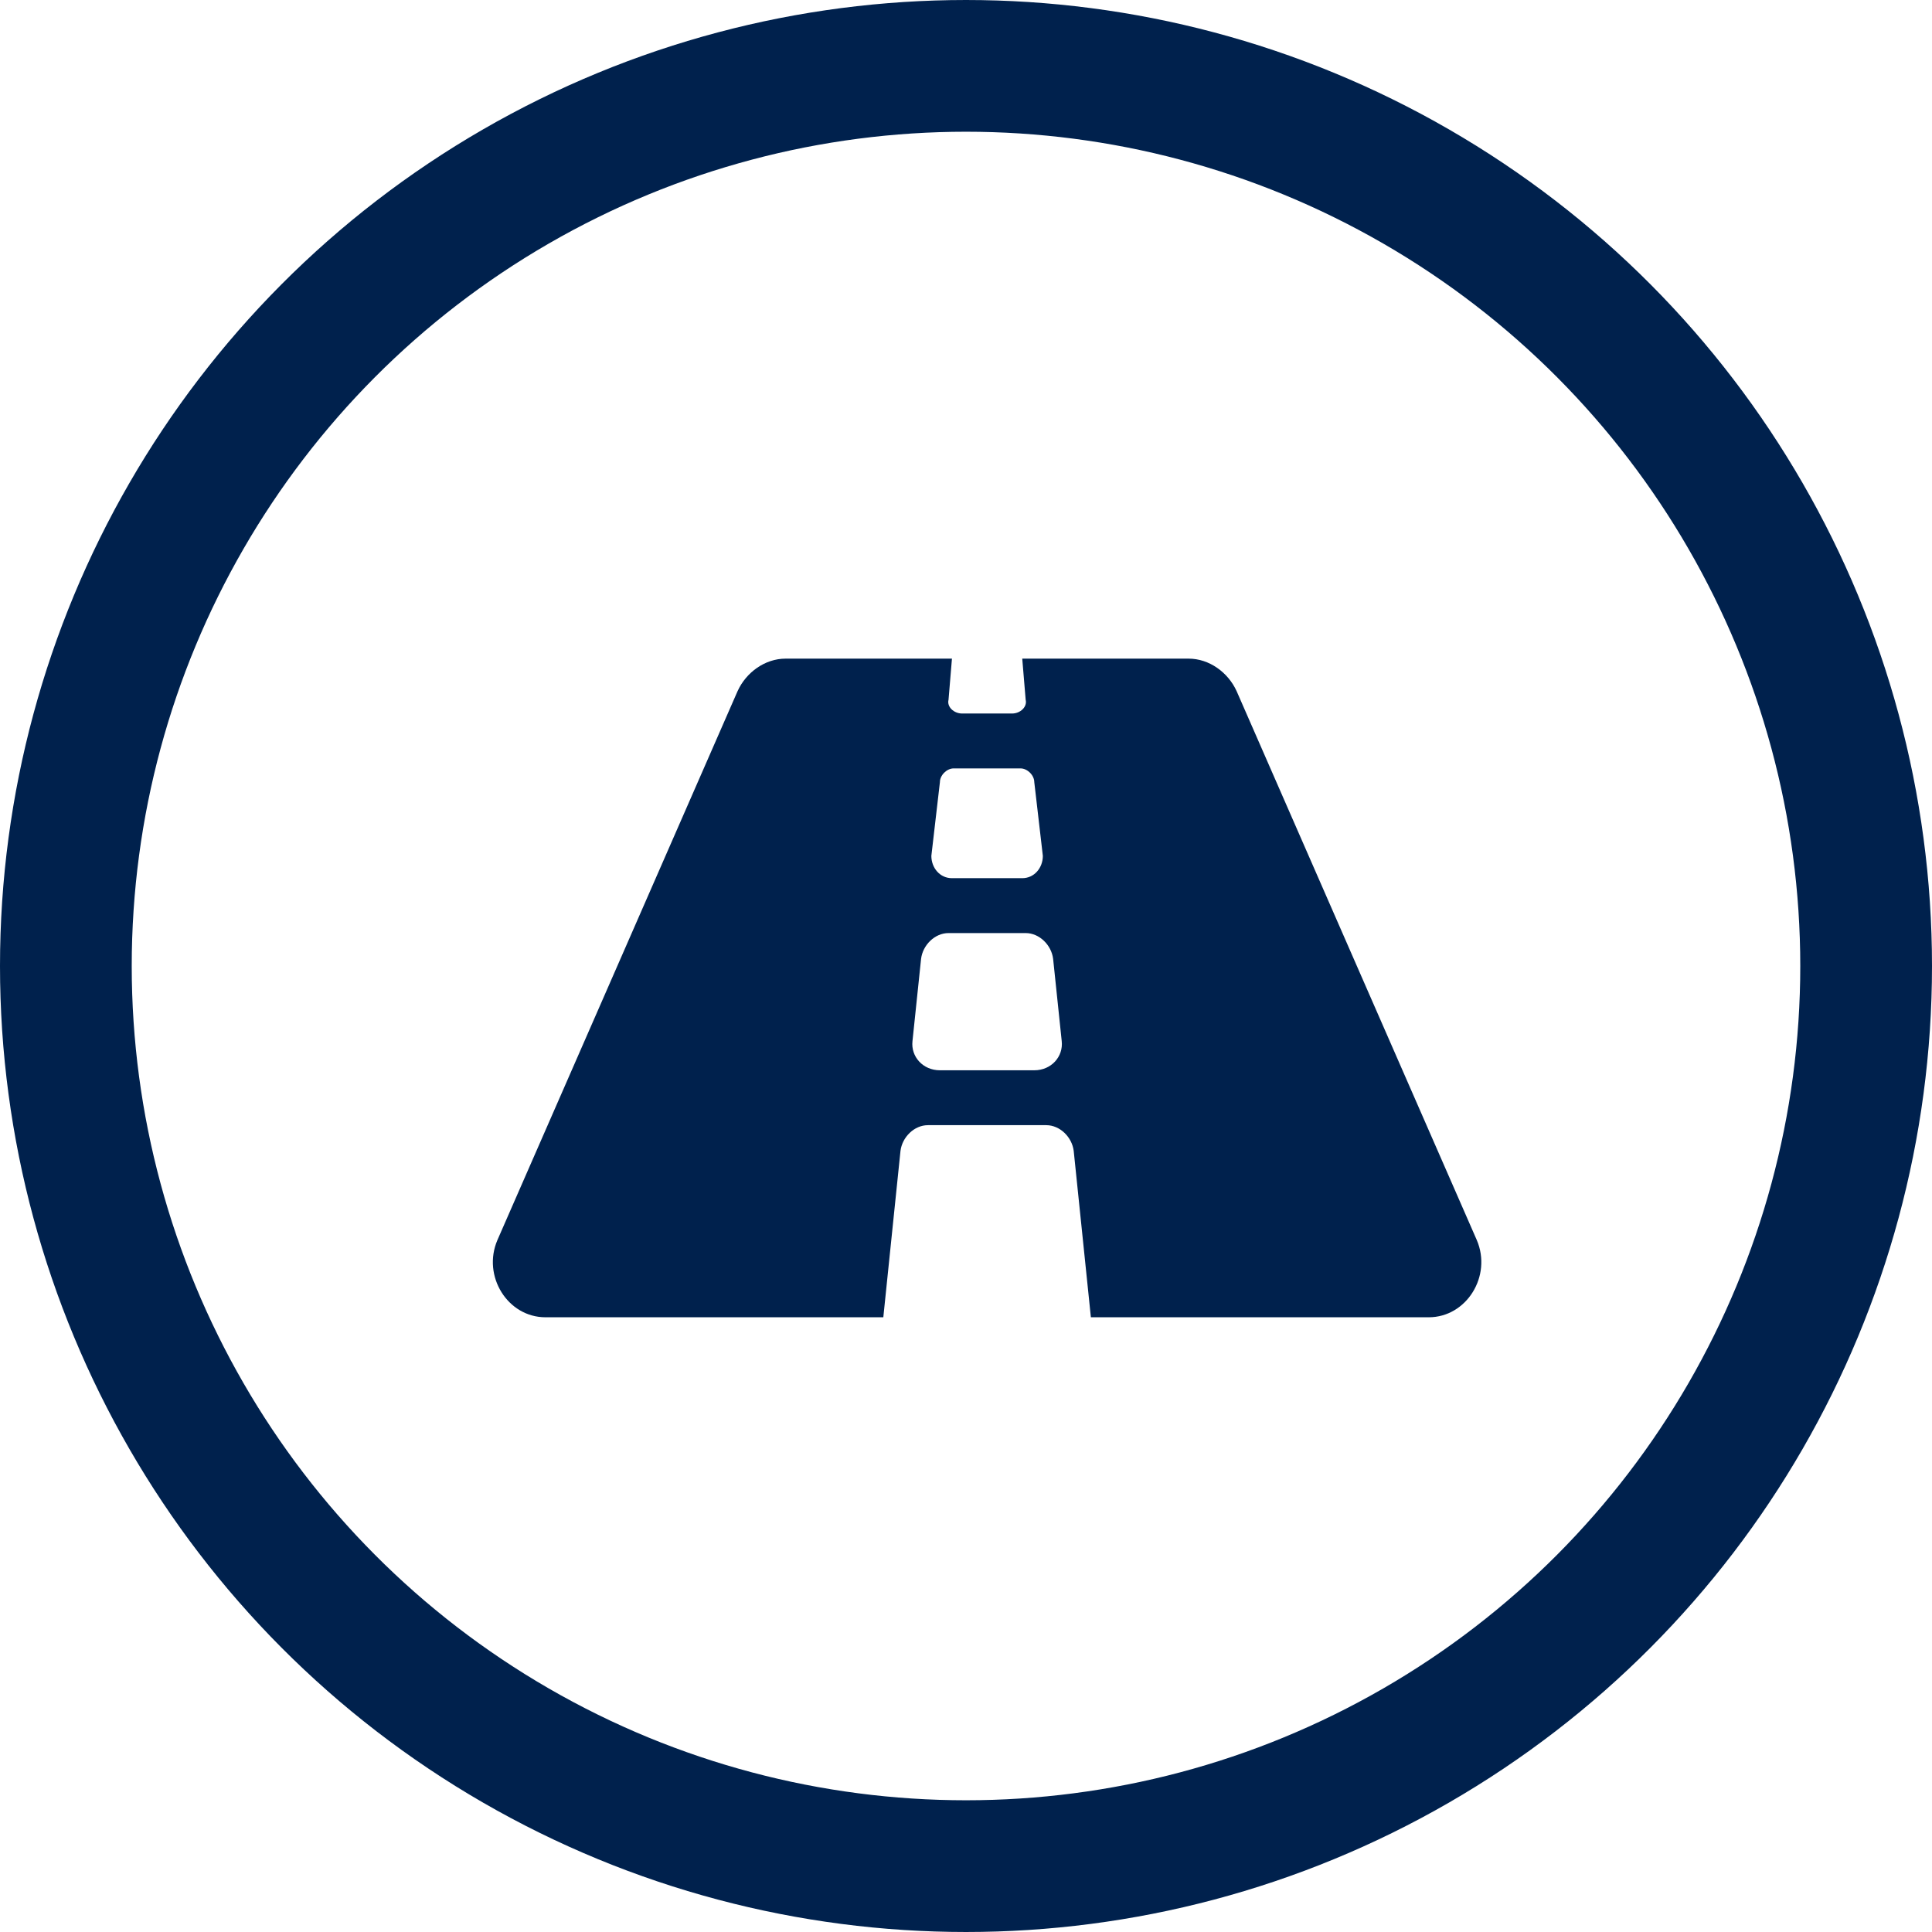
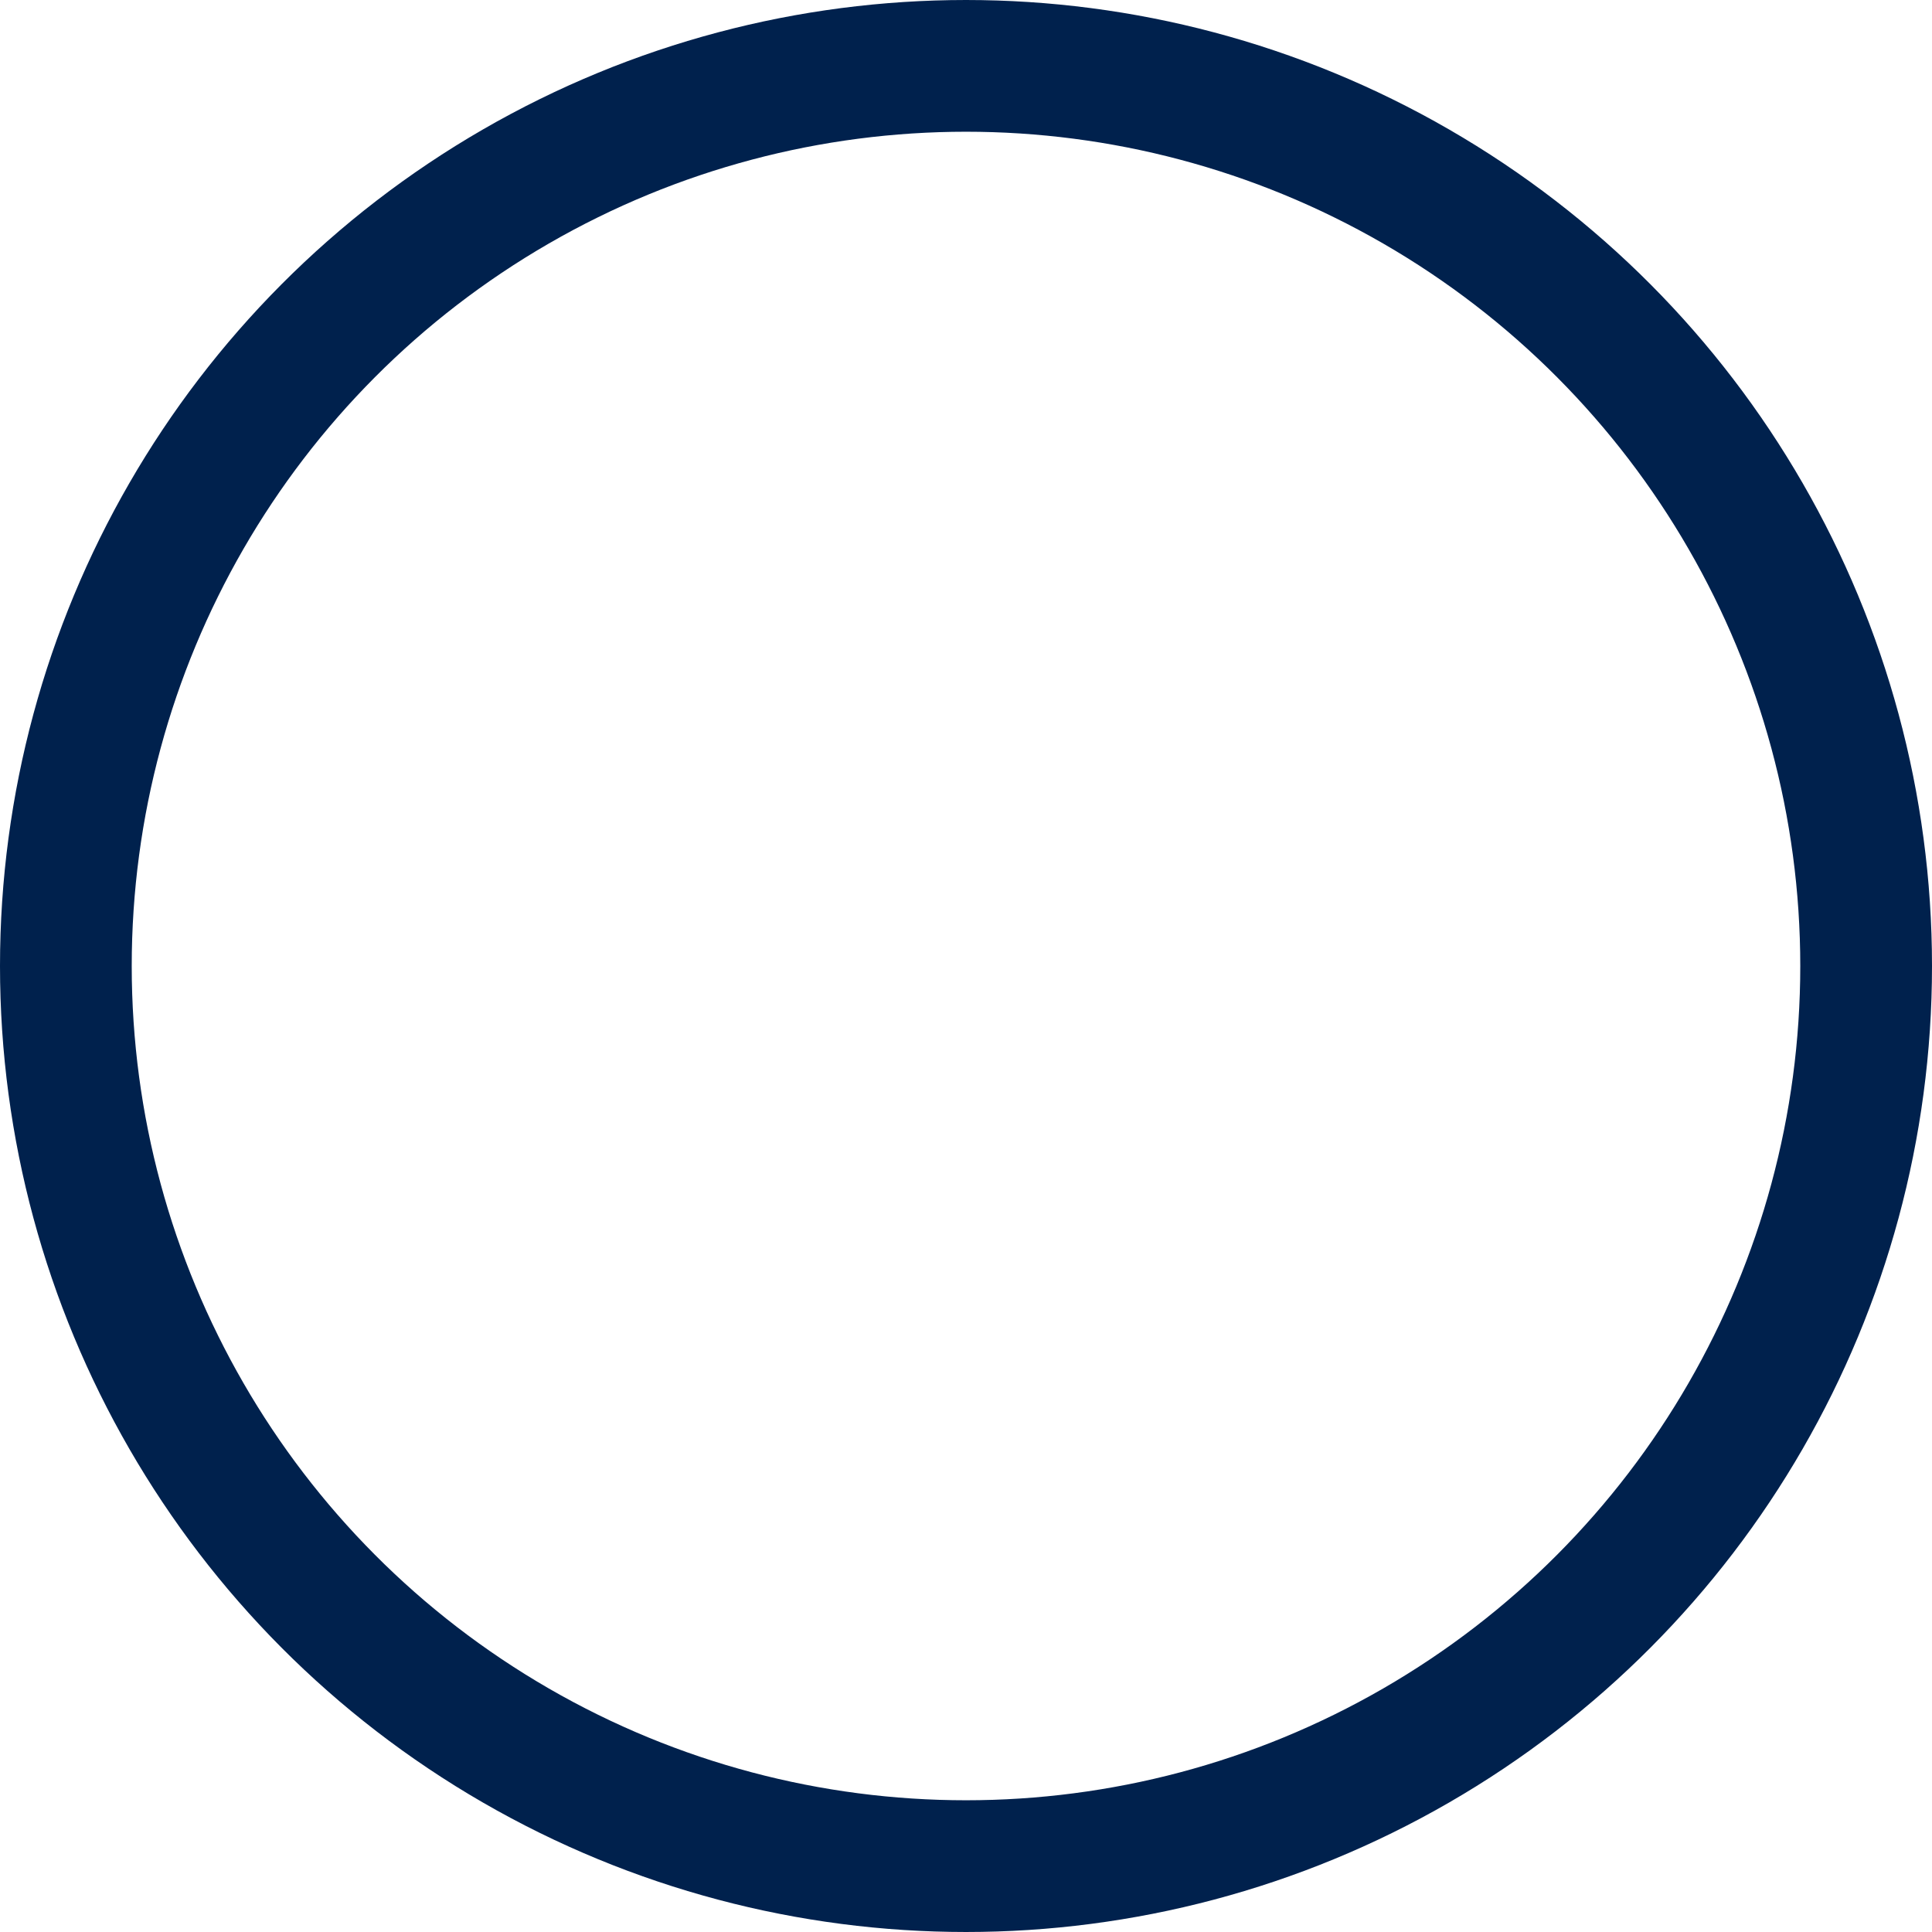
<svg xmlns="http://www.w3.org/2000/svg" width="44" height="44" viewBox="0 0 44 44" fill="none">
  <circle cx="22" cy="22" r="20.5" stroke="#00214D" stroke-width="3" />
-   <path d="M33.633 28.242L28.164 15.742C27.969 15.312 27.539 15 27.07 15H23.281L23.359 15.938C23.398 16.094 23.242 16.25 23.047 16.25H21.914C21.719 16.25 21.562 16.094 21.602 15.938L21.68 15H17.891C17.422 15 16.992 15.312 16.797 15.742L11.328 28.242C10.977 29.062 11.562 30 12.422 30H20.117L20.508 26.211C20.547 25.898 20.82 25.625 21.133 25.625H23.828C24.141 25.625 24.414 25.898 24.453 26.211L24.844 30H32.539C33.398 30 33.984 29.062 33.633 28.242ZM21.406 17.812C21.406 17.656 21.562 17.5 21.719 17.5H23.242C23.398 17.5 23.555 17.656 23.555 17.812L23.75 19.492C23.75 19.766 23.555 20 23.281 20H21.68C21.406 20 21.211 19.766 21.211 19.492L21.406 17.812ZM23.555 24.375H21.406C21.016 24.375 20.742 24.062 20.781 23.711L20.977 21.836C21.016 21.523 21.289 21.25 21.602 21.25H23.359C23.672 21.25 23.945 21.523 23.984 21.836L24.18 23.711C24.219 24.062 23.945 24.375 23.555 24.375Z" fill="#00214D" />
</svg>